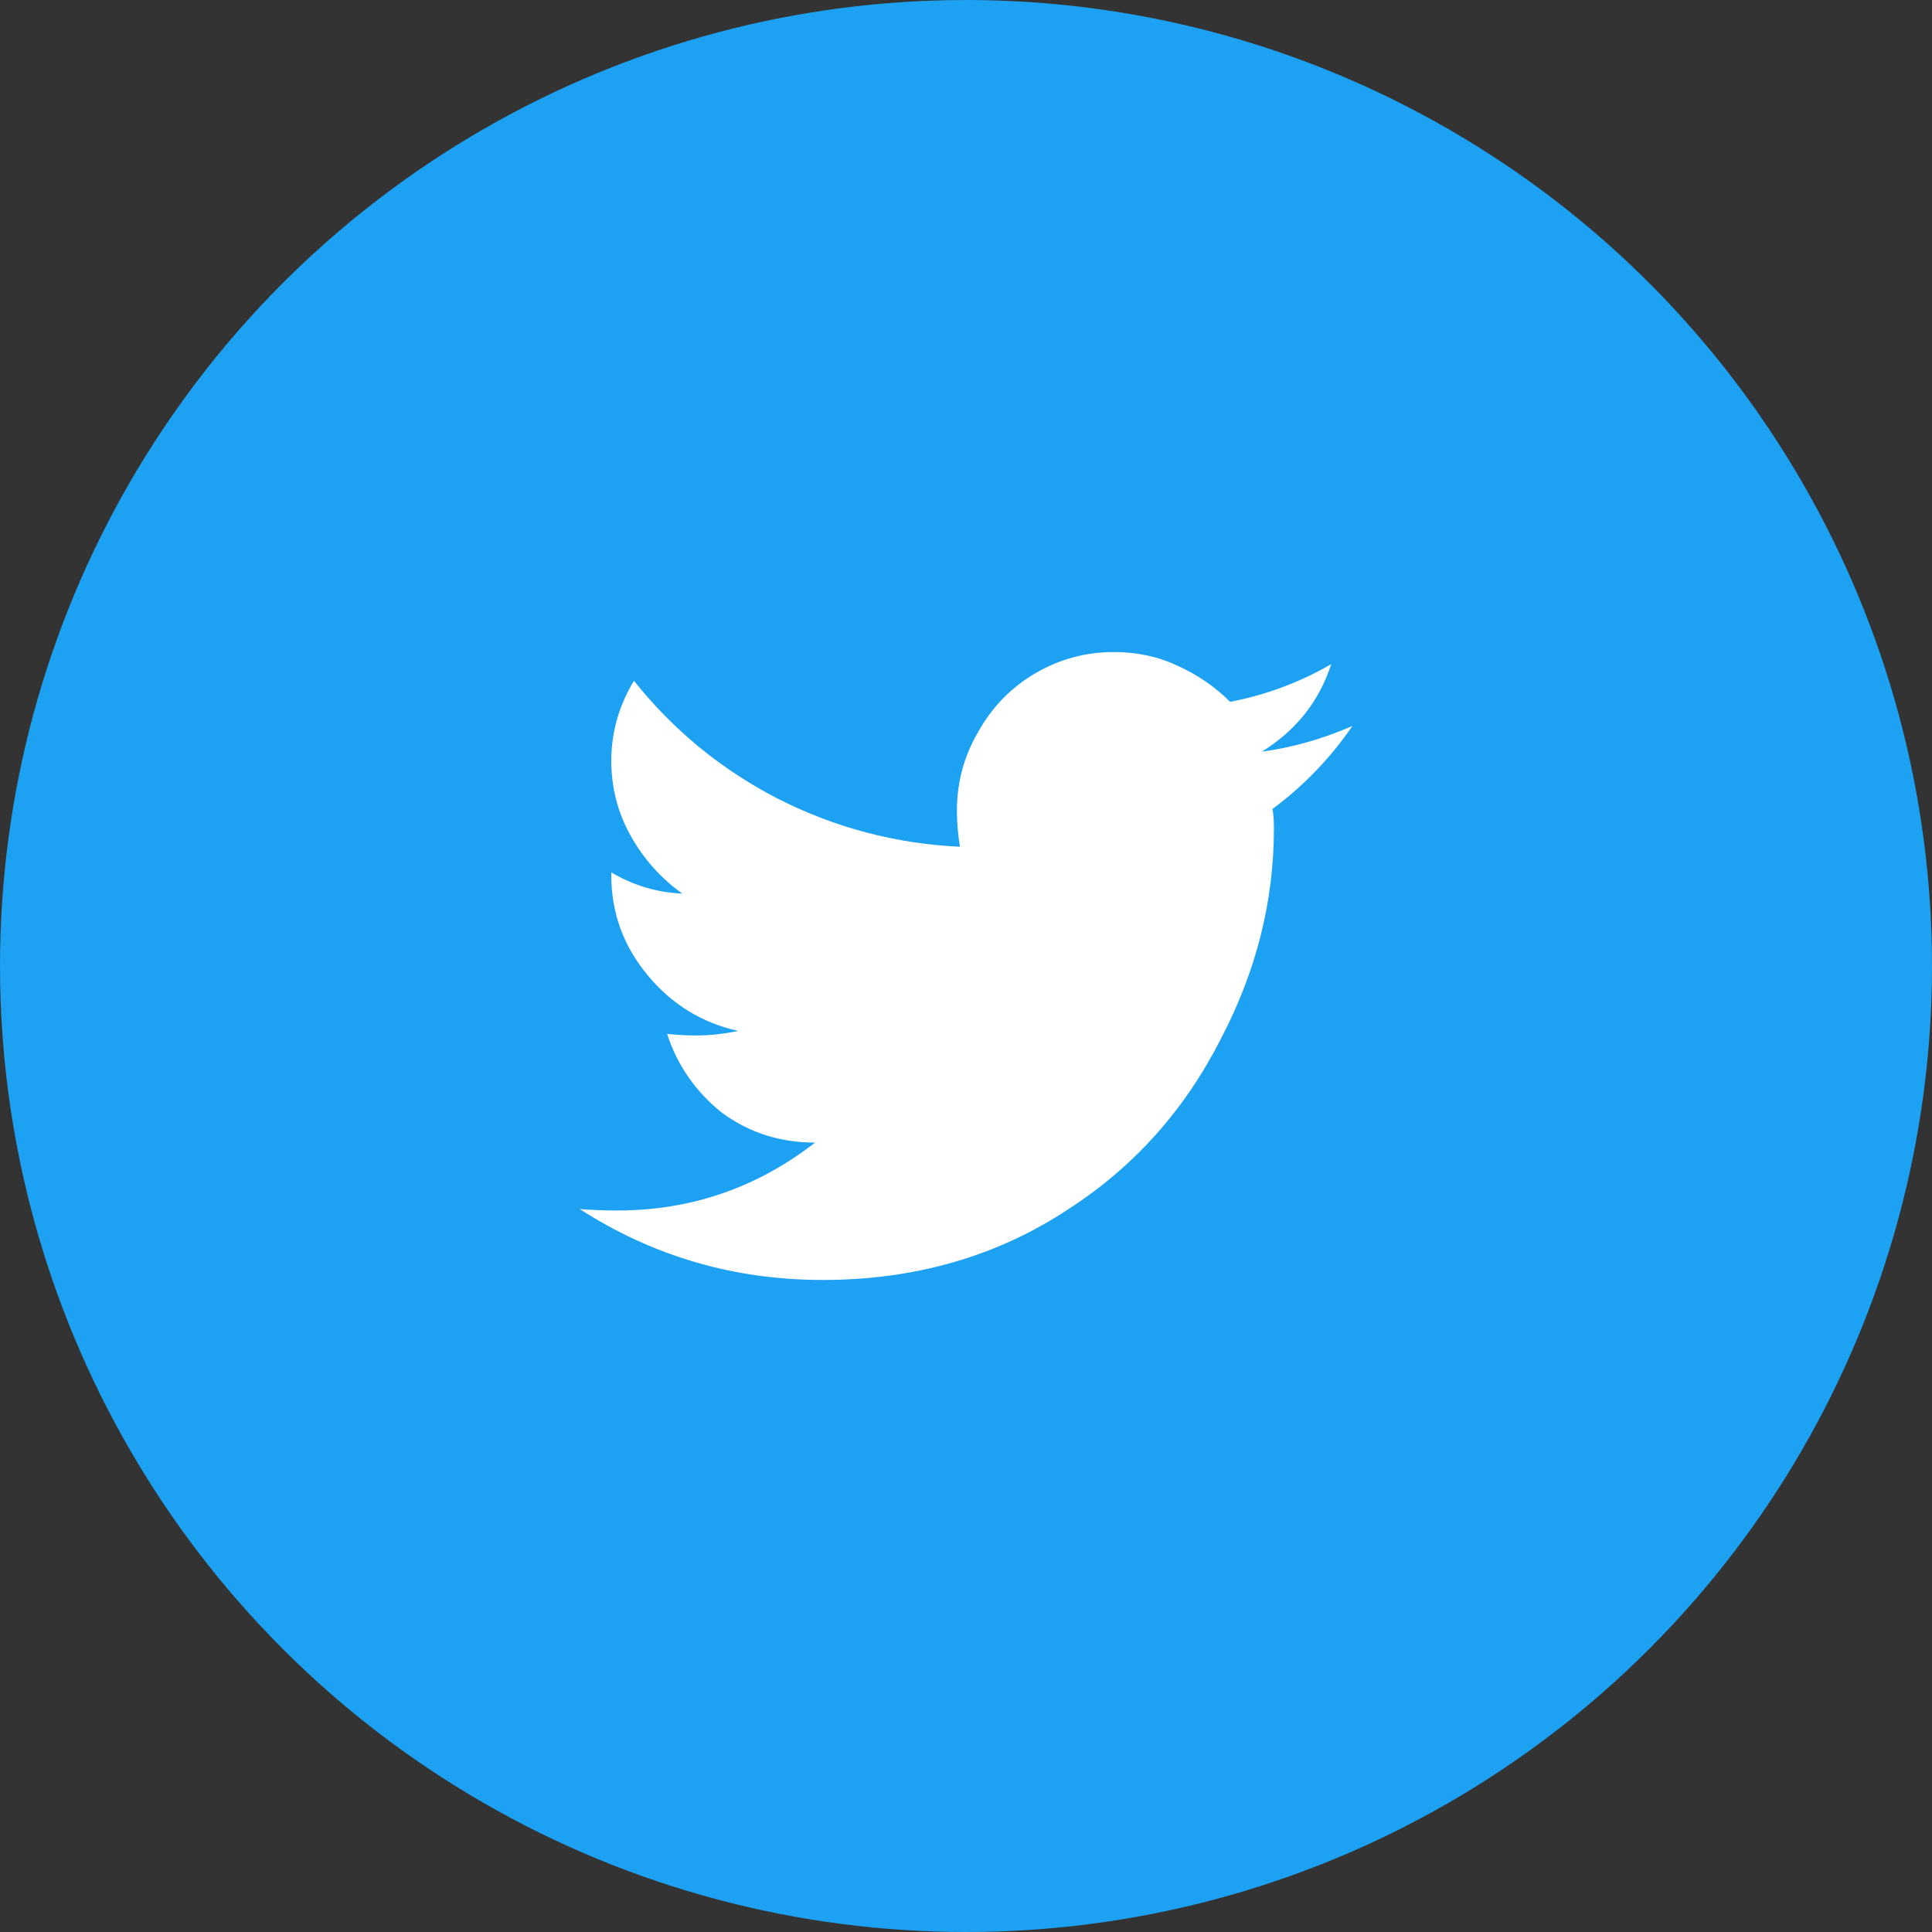
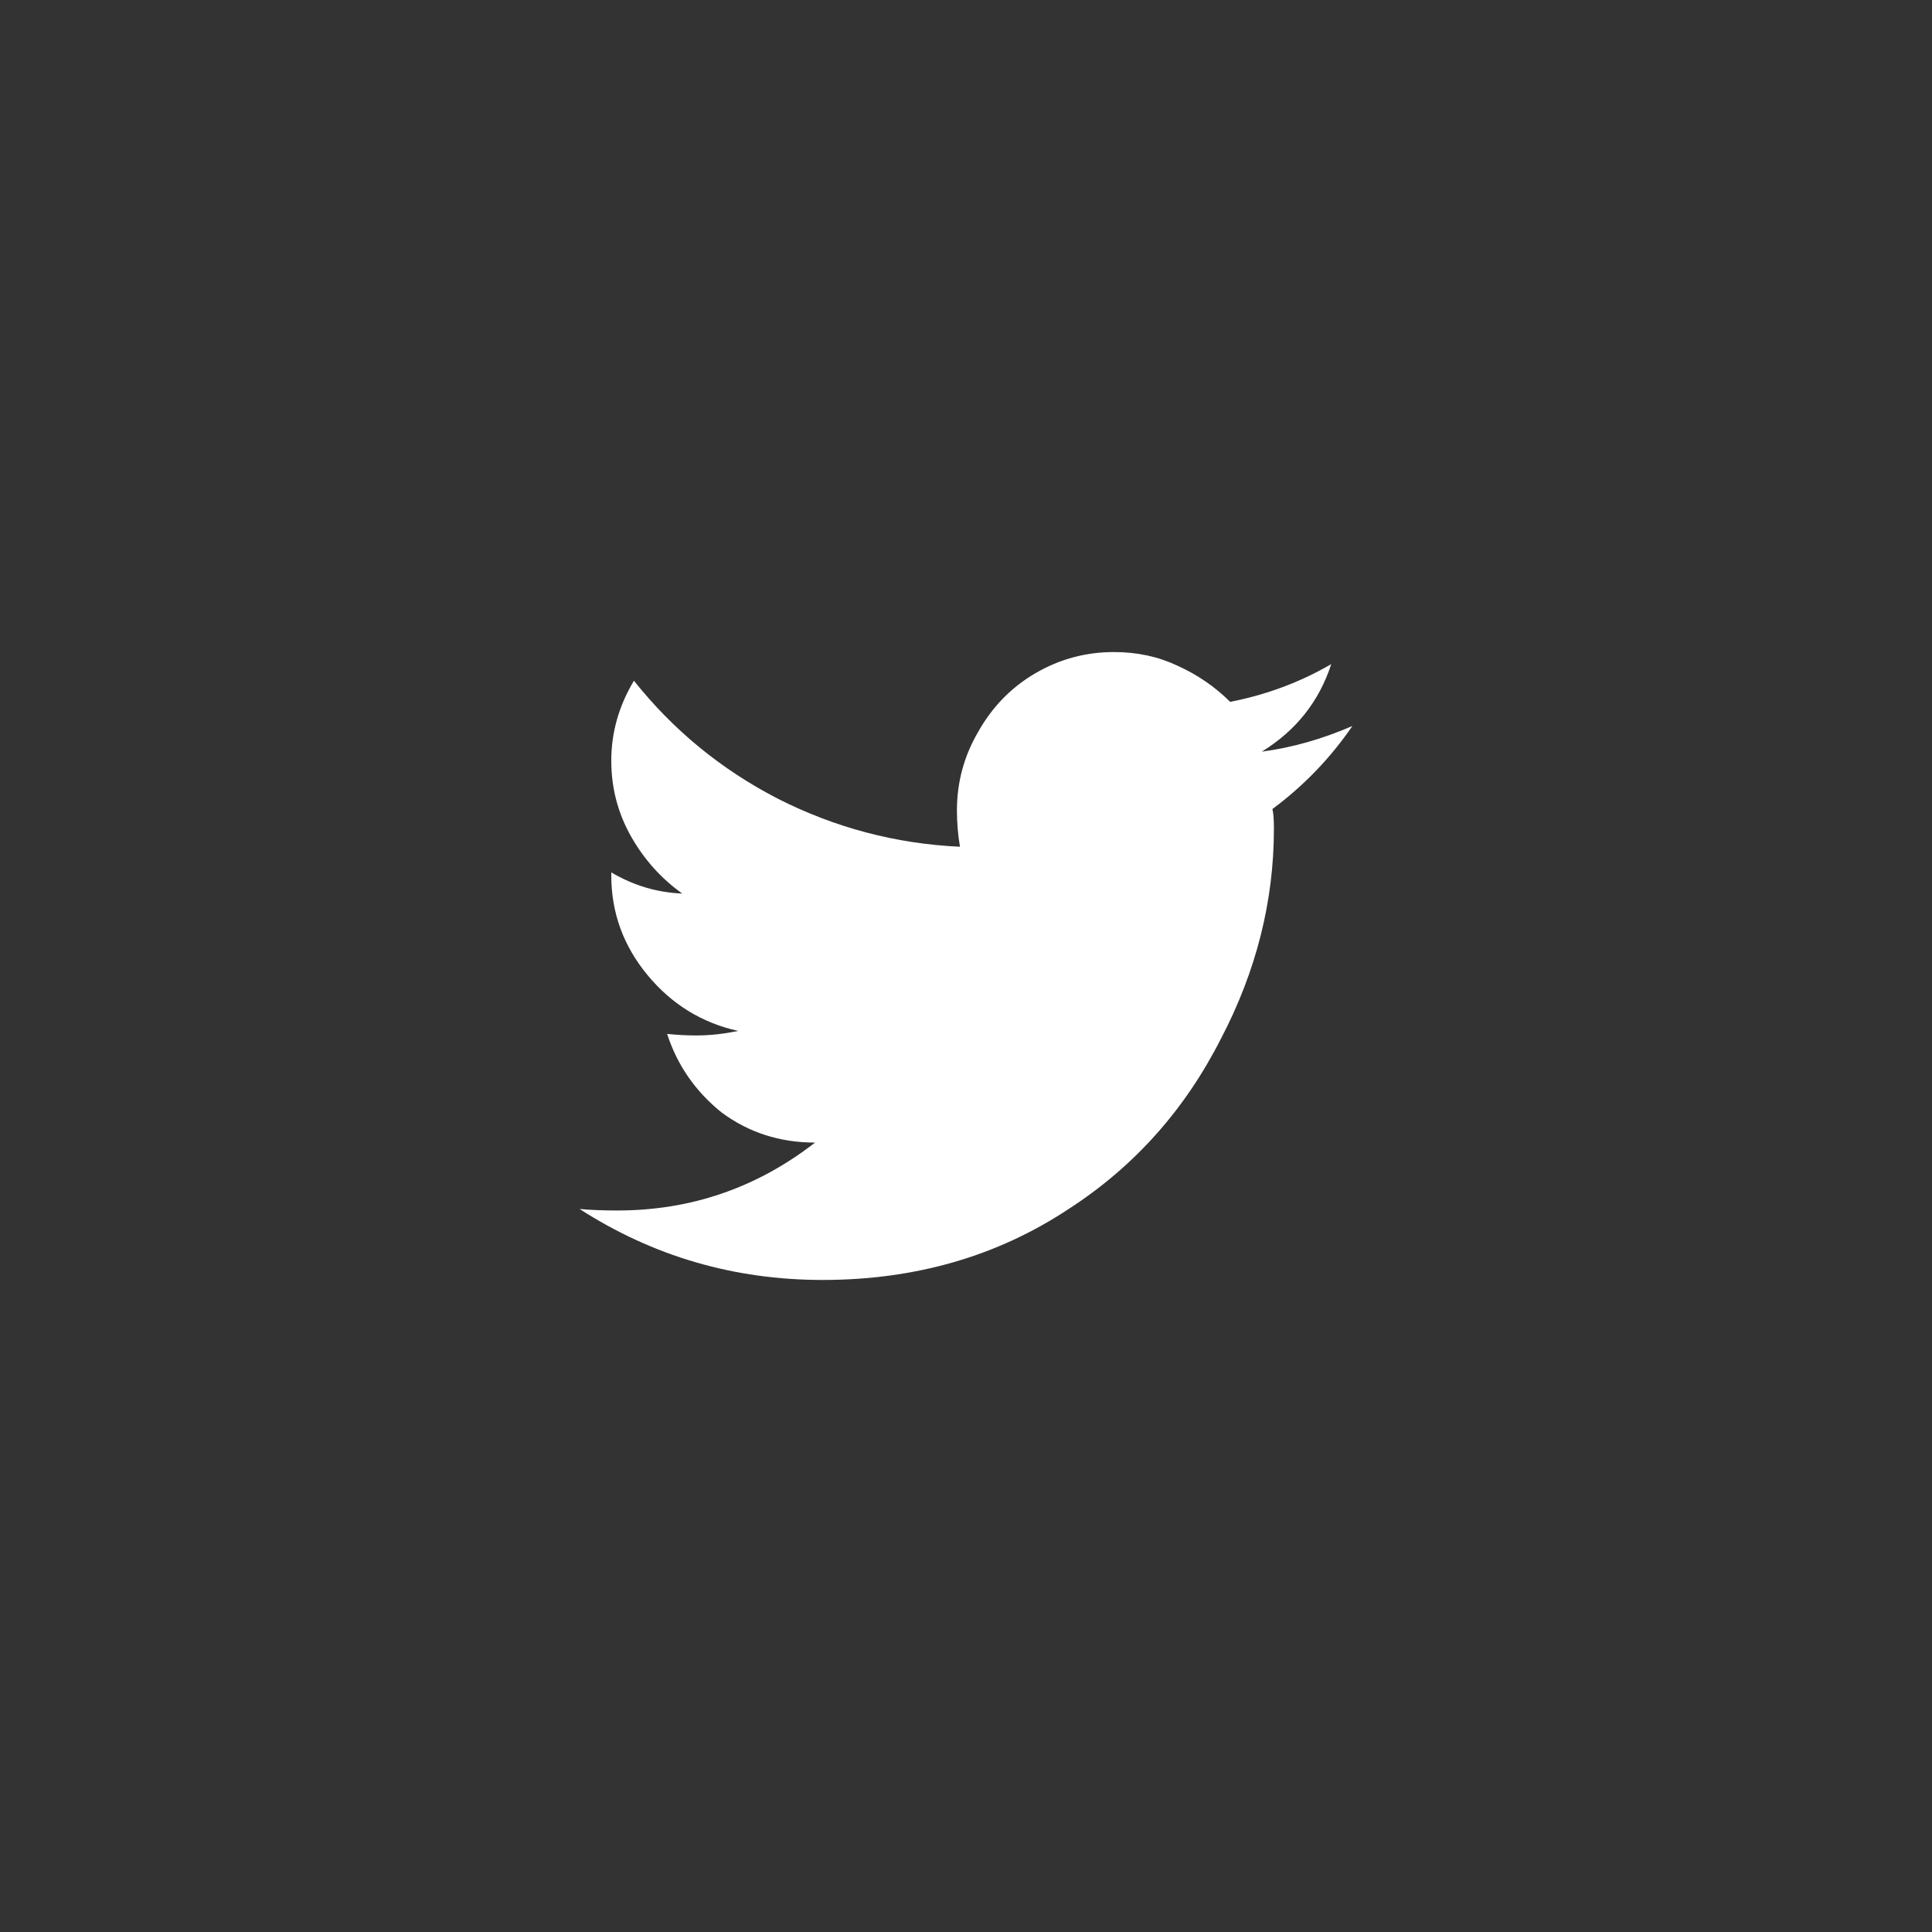
<svg xmlns="http://www.w3.org/2000/svg" width="40" height="40" viewBox="0 0 40 40" fill="none">
  <rect x="0" y="0" width="40" height="40" fill="#333333" stroke="none" />
-   <circle cx="20" cy="20" r="20" fill="#1DA1F2" />
  <path d="M26.344 16.75C26.365 16.833 26.375 16.969 26.375 17.156C26.375 18.656 26.01 20.104 25.281 21.5C24.531 22.979 23.479 24.156 22.125 25.031C20.646 26.01 18.948 26.5 17.031 26.5C15.198 26.5 13.521 26.01 12 25.031C12.229 25.052 12.49 25.062 12.781 25.062C14.302 25.062 15.667 24.594 16.875 23.656C16.146 23.656 15.5 23.448 14.938 23.031C14.396 22.594 14.021 22.052 13.812 21.406C14.021 21.427 14.219 21.438 14.406 21.438C14.698 21.438 14.99 21.406 15.281 21.344C14.531 21.177 13.906 20.792 13.406 20.188C12.906 19.583 12.656 18.896 12.656 18.125V18.062C13.115 18.333 13.604 18.479 14.125 18.5C13.688 18.188 13.333 17.792 13.062 17.312C12.792 16.833 12.656 16.312 12.656 15.75C12.656 15.167 12.812 14.615 13.125 14.094C13.938 15.115 14.927 15.927 16.094 16.531C17.281 17.135 18.542 17.469 19.875 17.531C19.833 17.281 19.812 17.031 19.812 16.781C19.812 16.198 19.958 15.656 20.25 15.156C20.542 14.635 20.938 14.229 21.438 13.938C21.938 13.646 22.479 13.5 23.062 13.5C23.542 13.5 23.979 13.594 24.375 13.781C24.792 13.969 25.156 14.219 25.469 14.531C26.219 14.385 26.917 14.125 27.562 13.75C27.312 14.521 26.833 15.125 26.125 15.562C26.75 15.479 27.375 15.302 28 15.031C27.542 15.698 26.99 16.271 26.344 16.75Z" fill="white" />
</svg>